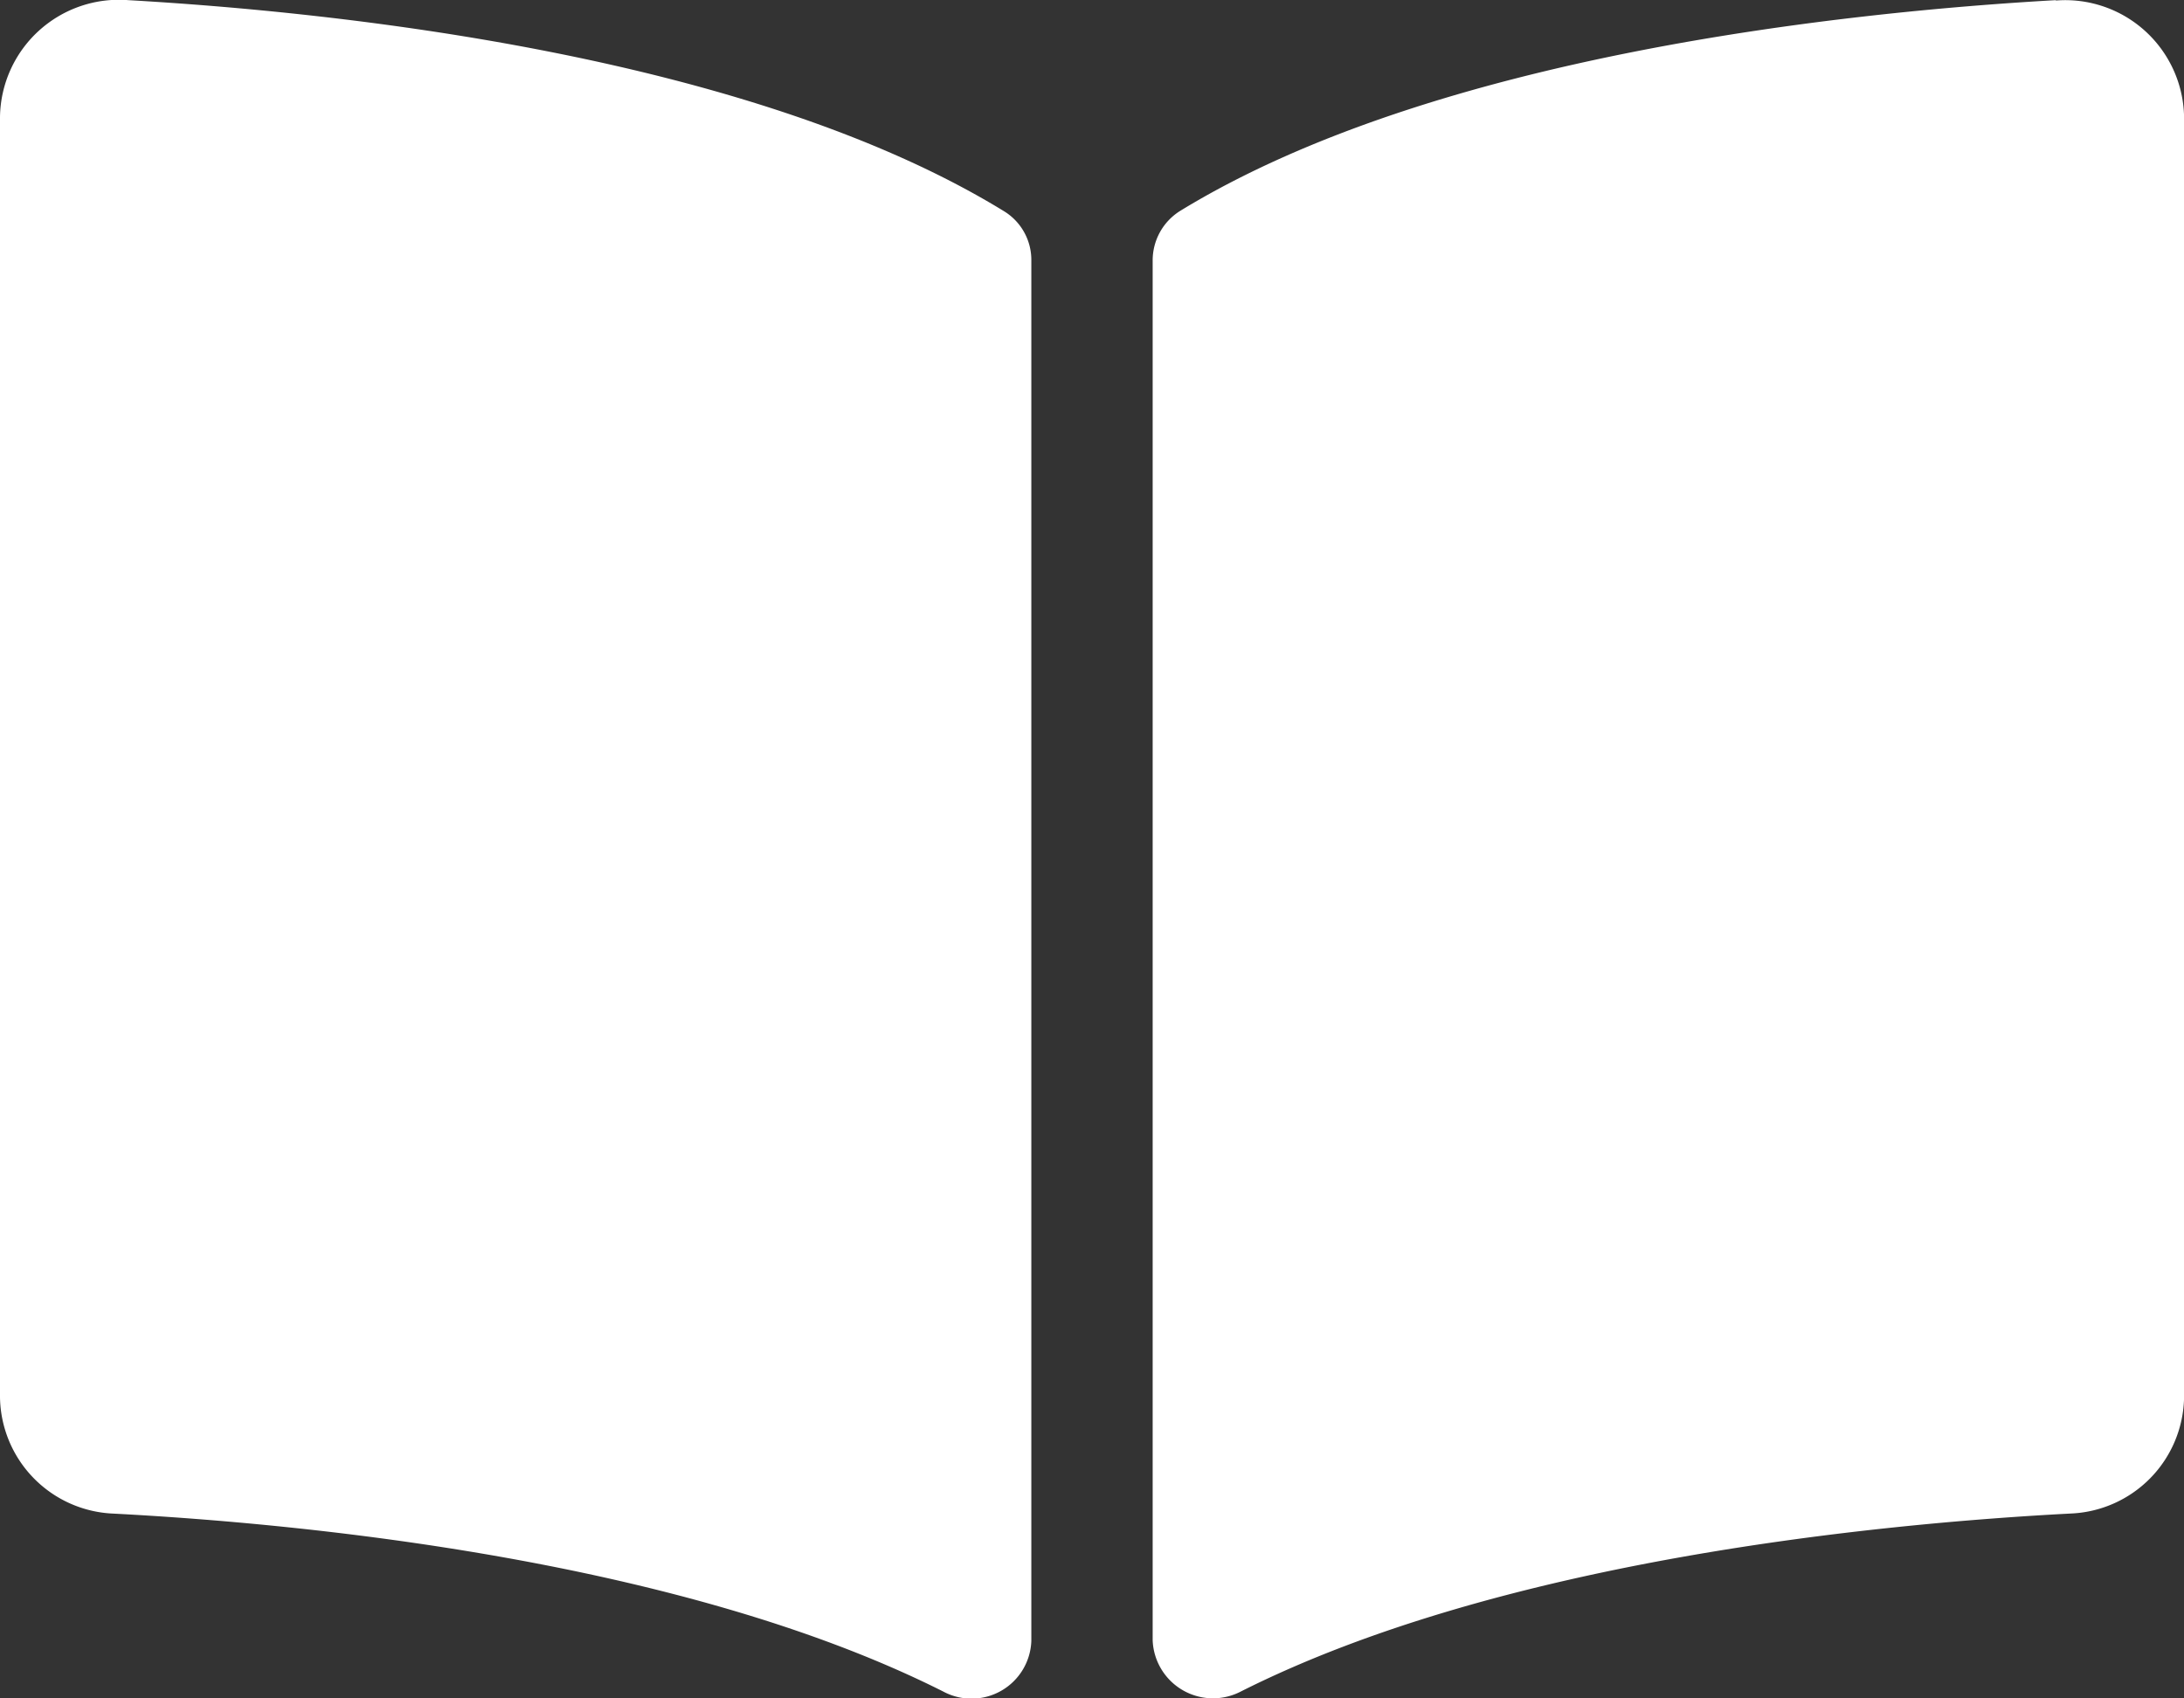
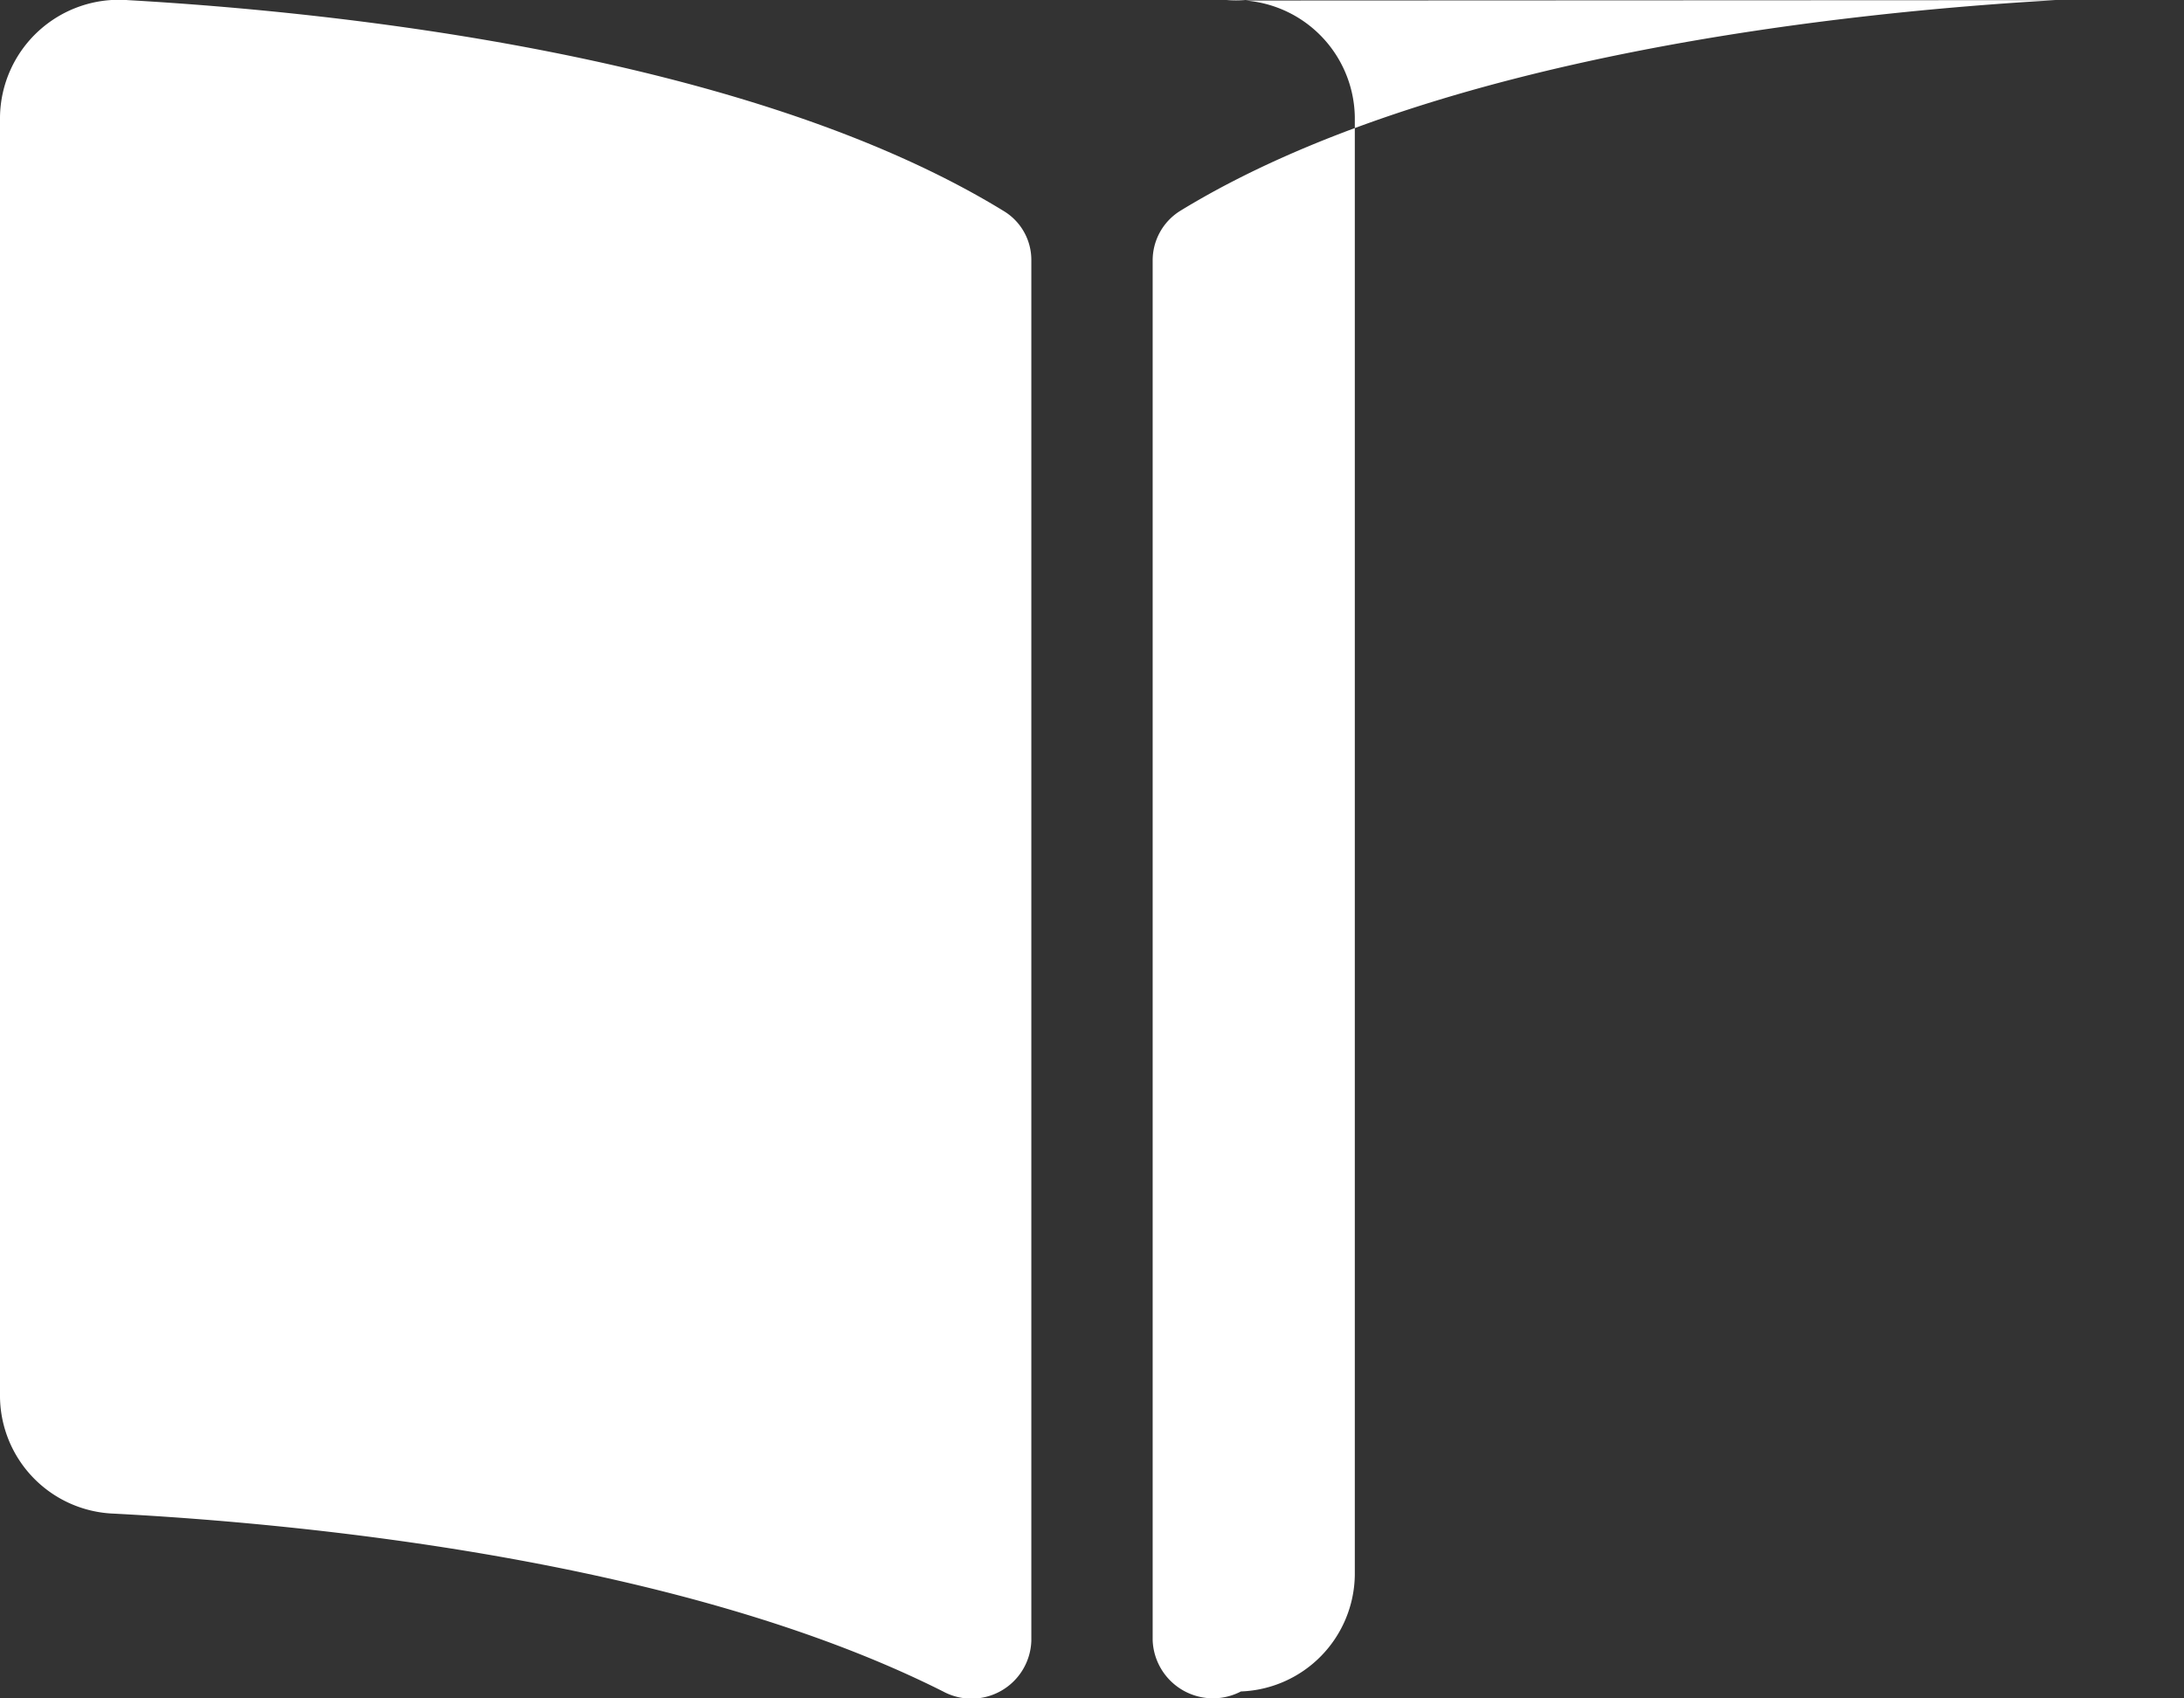
<svg xmlns="http://www.w3.org/2000/svg" width="28.944" height="22.512" viewBox="0 0 28.944 22.512">
  <rect x="0" y="0" width="28.944" height="22.512" fill="#333333" stroke="none" />
-   <path id="icon-estabe" d="M27.247,2.252c-2.754.156-8.227.725-11.606,2.793a.773.773,0,0,0-.365.662V23.992a.8.8,0,0,0,1.17.678c3.476-1.75,8.5-2.227,10.99-2.358a1.567,1.567,0,0,0,1.509-1.541V3.8a1.575,1.575,0,0,0-1.7-1.543ZM13.3,5.046C9.924,2.978,4.451,2.409,1.7,2.252A1.576,1.576,0,0,0,0,3.8V20.772a1.567,1.567,0,0,0,1.509,1.541c2.487.131,7.517.609,10.993,2.359A.793.793,0,0,0,13.668,24V5.7A.757.757,0,0,0,13.3,5.046Z" transform="translate(0 -2.25)" fill="#fff" />
+   <path id="icon-estabe" d="M27.247,2.252c-2.754.156-8.227.725-11.606,2.793a.773.773,0,0,0-.365.662V23.992a.8.8,0,0,0,1.17.678a1.567,1.567,0,0,0,1.509-1.541V3.8a1.575,1.575,0,0,0-1.7-1.543ZM13.3,5.046C9.924,2.978,4.451,2.409,1.7,2.252A1.576,1.576,0,0,0,0,3.8V20.772a1.567,1.567,0,0,0,1.509,1.541c2.487.131,7.517.609,10.993,2.359A.793.793,0,0,0,13.668,24V5.7A.757.757,0,0,0,13.3,5.046Z" transform="translate(0 -2.25)" fill="#fff" />
</svg>